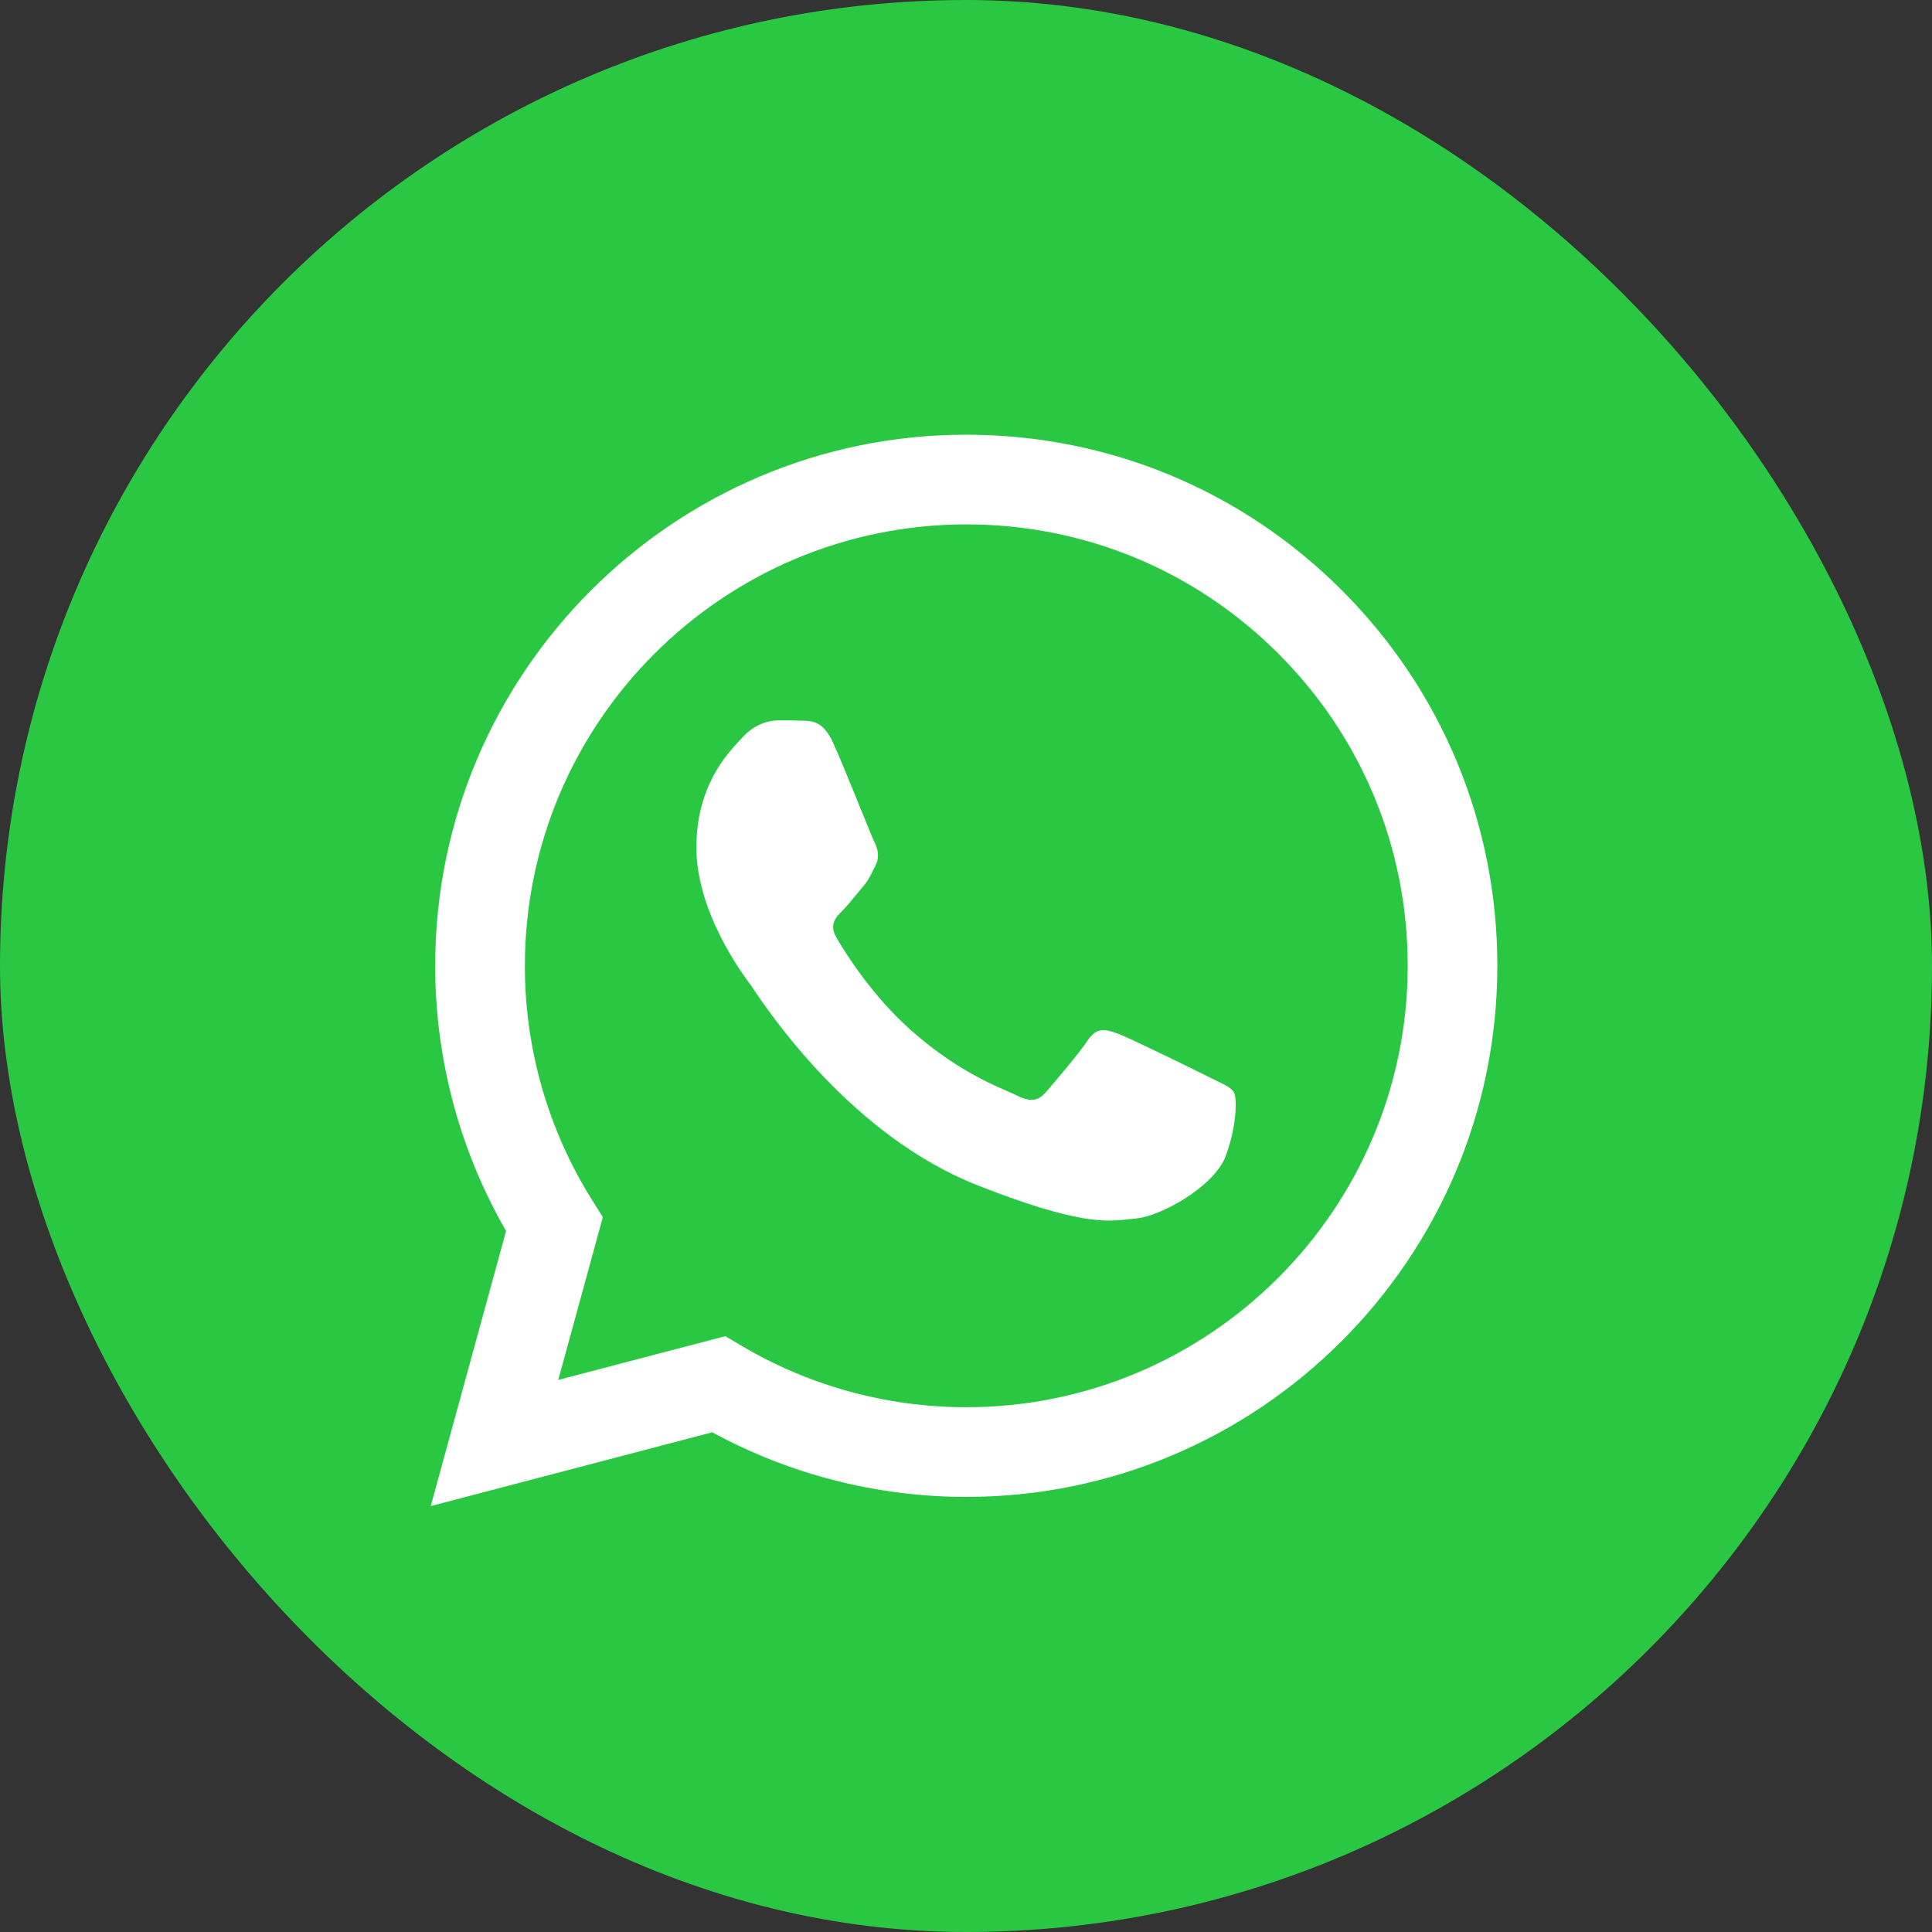
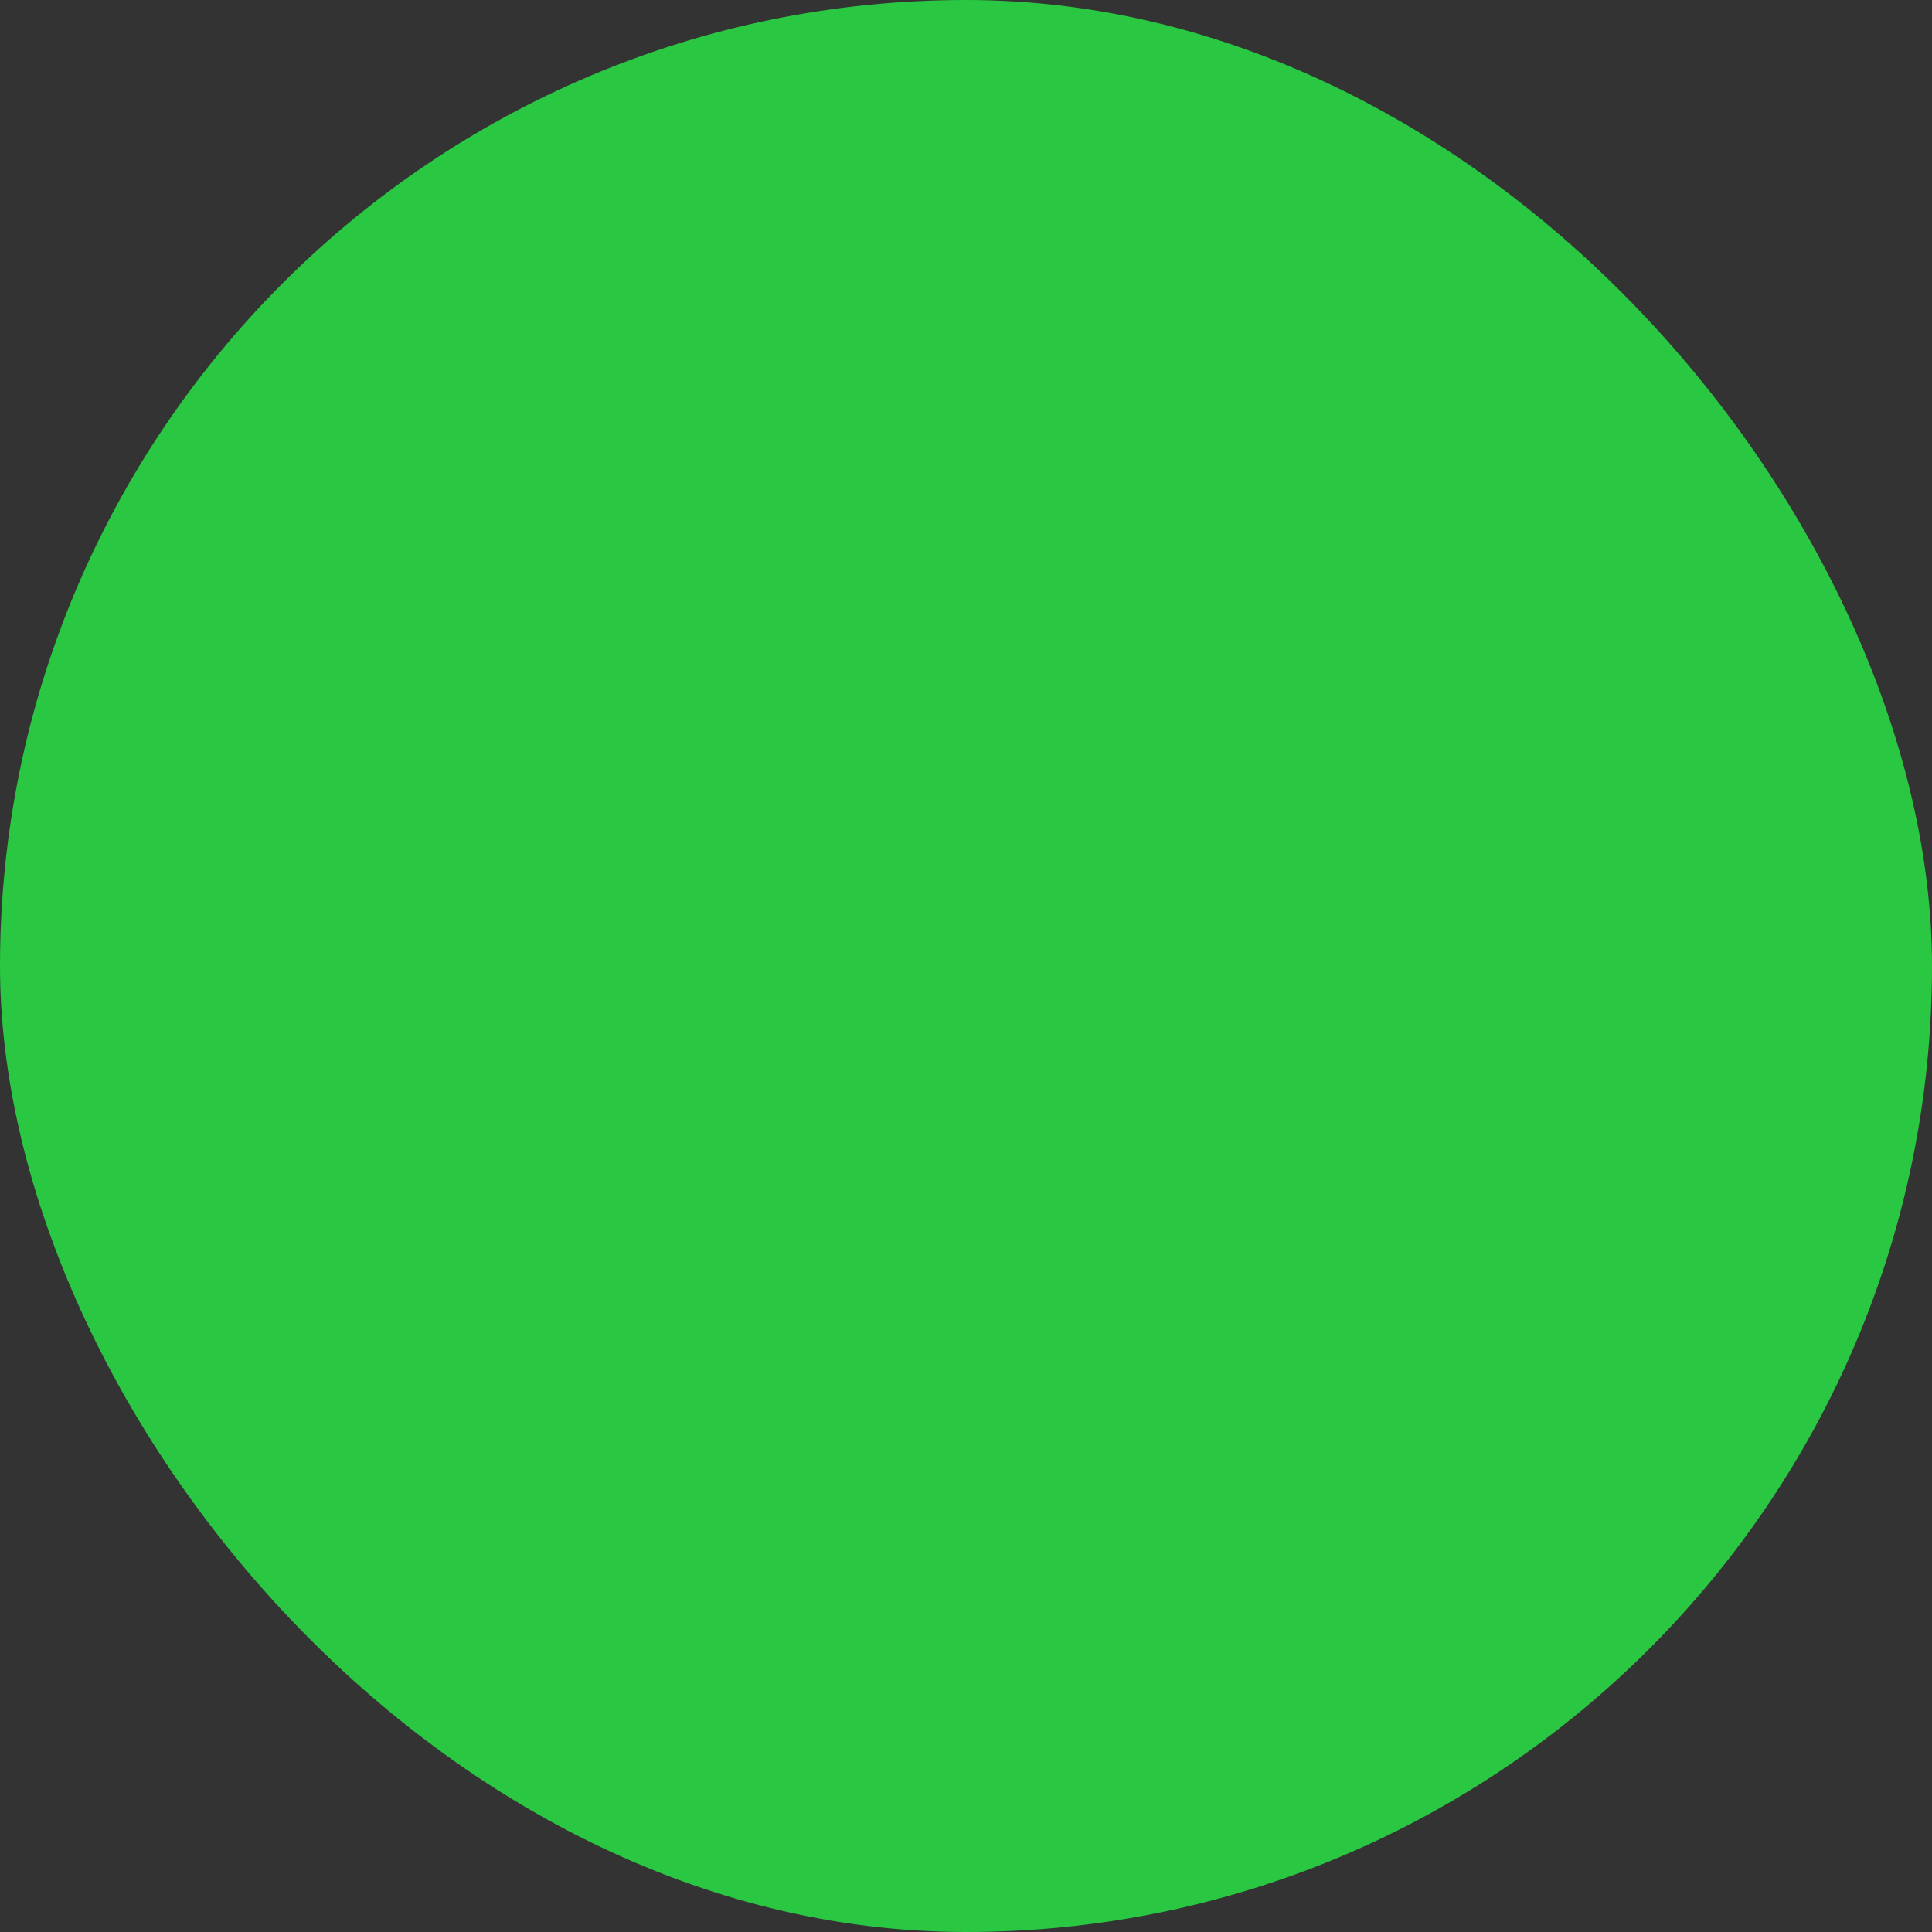
<svg xmlns="http://www.w3.org/2000/svg" width="40" height="40" viewBox="0 0 40 40" fill="none">
  <rect x="0" y="0" width="40" height="40" fill="#333333" stroke="none" />
  <rect width="40" height="40" rx="20" fill="#29C742" />
-   <path fill-rule="evenodd" clip-rule="evenodd" d="M20.006 9C22.947 9.001 25.707 10.146 27.784 12.223C29.859 14.301 31.002 17.063 31.001 20C30.998 26.06 26.066 30.992 20.006 30.992H20.006H20.001C18.161 30.991 16.353 30.529 14.747 29.654L8.918 31.182L10.478 25.486C9.516 23.819 9.01 21.928 9.01 19.991C9.013 13.931 13.945 9 20.006 9ZM20.002 29.135H20.006C25.043 29.135 29.142 25.037 29.145 19.999C29.145 17.558 28.196 15.262 26.47 13.536C24.745 11.809 22.45 10.857 20.009 10.857C14.968 10.857 10.869 14.955 10.867 19.992C10.866 21.718 11.349 23.399 12.264 24.854L12.481 25.199L11.558 28.57L15.017 27.664L15.351 27.862C16.754 28.694 18.362 29.134 20.002 29.135ZM16.639 14.921C16.835 14.93 17.051 14.939 17.257 15.396C17.398 15.709 17.634 16.292 17.823 16.756C17.962 17.099 18.075 17.377 18.104 17.435C18.173 17.573 18.218 17.733 18.127 17.917C18.113 17.944 18.101 17.97 18.088 17.995C18.02 18.135 17.969 18.238 17.852 18.375C17.807 18.428 17.76 18.486 17.712 18.543C17.617 18.658 17.523 18.774 17.44 18.856C17.302 18.993 17.159 19.142 17.32 19.416C17.48 19.692 18.031 20.591 18.848 21.319C19.726 22.101 20.488 22.432 20.875 22.6C20.951 22.633 21.012 22.66 21.057 22.683C21.332 22.82 21.492 22.797 21.653 22.613C21.813 22.43 22.339 21.812 22.522 21.537C22.706 21.262 22.889 21.308 23.141 21.399C23.392 21.491 24.743 22.155 25.018 22.293C25.072 22.32 25.122 22.344 25.168 22.366C25.36 22.459 25.489 22.521 25.545 22.613C25.613 22.728 25.613 23.278 25.384 23.919C25.155 24.561 24.034 25.18 23.53 25.226C23.481 25.23 23.433 25.236 23.384 25.241C22.918 25.296 22.331 25.365 20.233 24.538C17.652 23.52 15.951 20.998 15.599 20.477C15.57 20.434 15.55 20.405 15.54 20.391L15.537 20.387C15.389 20.19 14.418 18.892 14.418 17.55C14.418 16.285 15.04 15.622 15.326 15.316C15.346 15.296 15.364 15.276 15.38 15.259C15.632 14.984 15.929 14.915 16.112 14.915C16.122 14.915 16.132 14.915 16.142 14.915C16.315 14.915 16.488 14.915 16.639 14.921Z" fill="white" />
</svg>